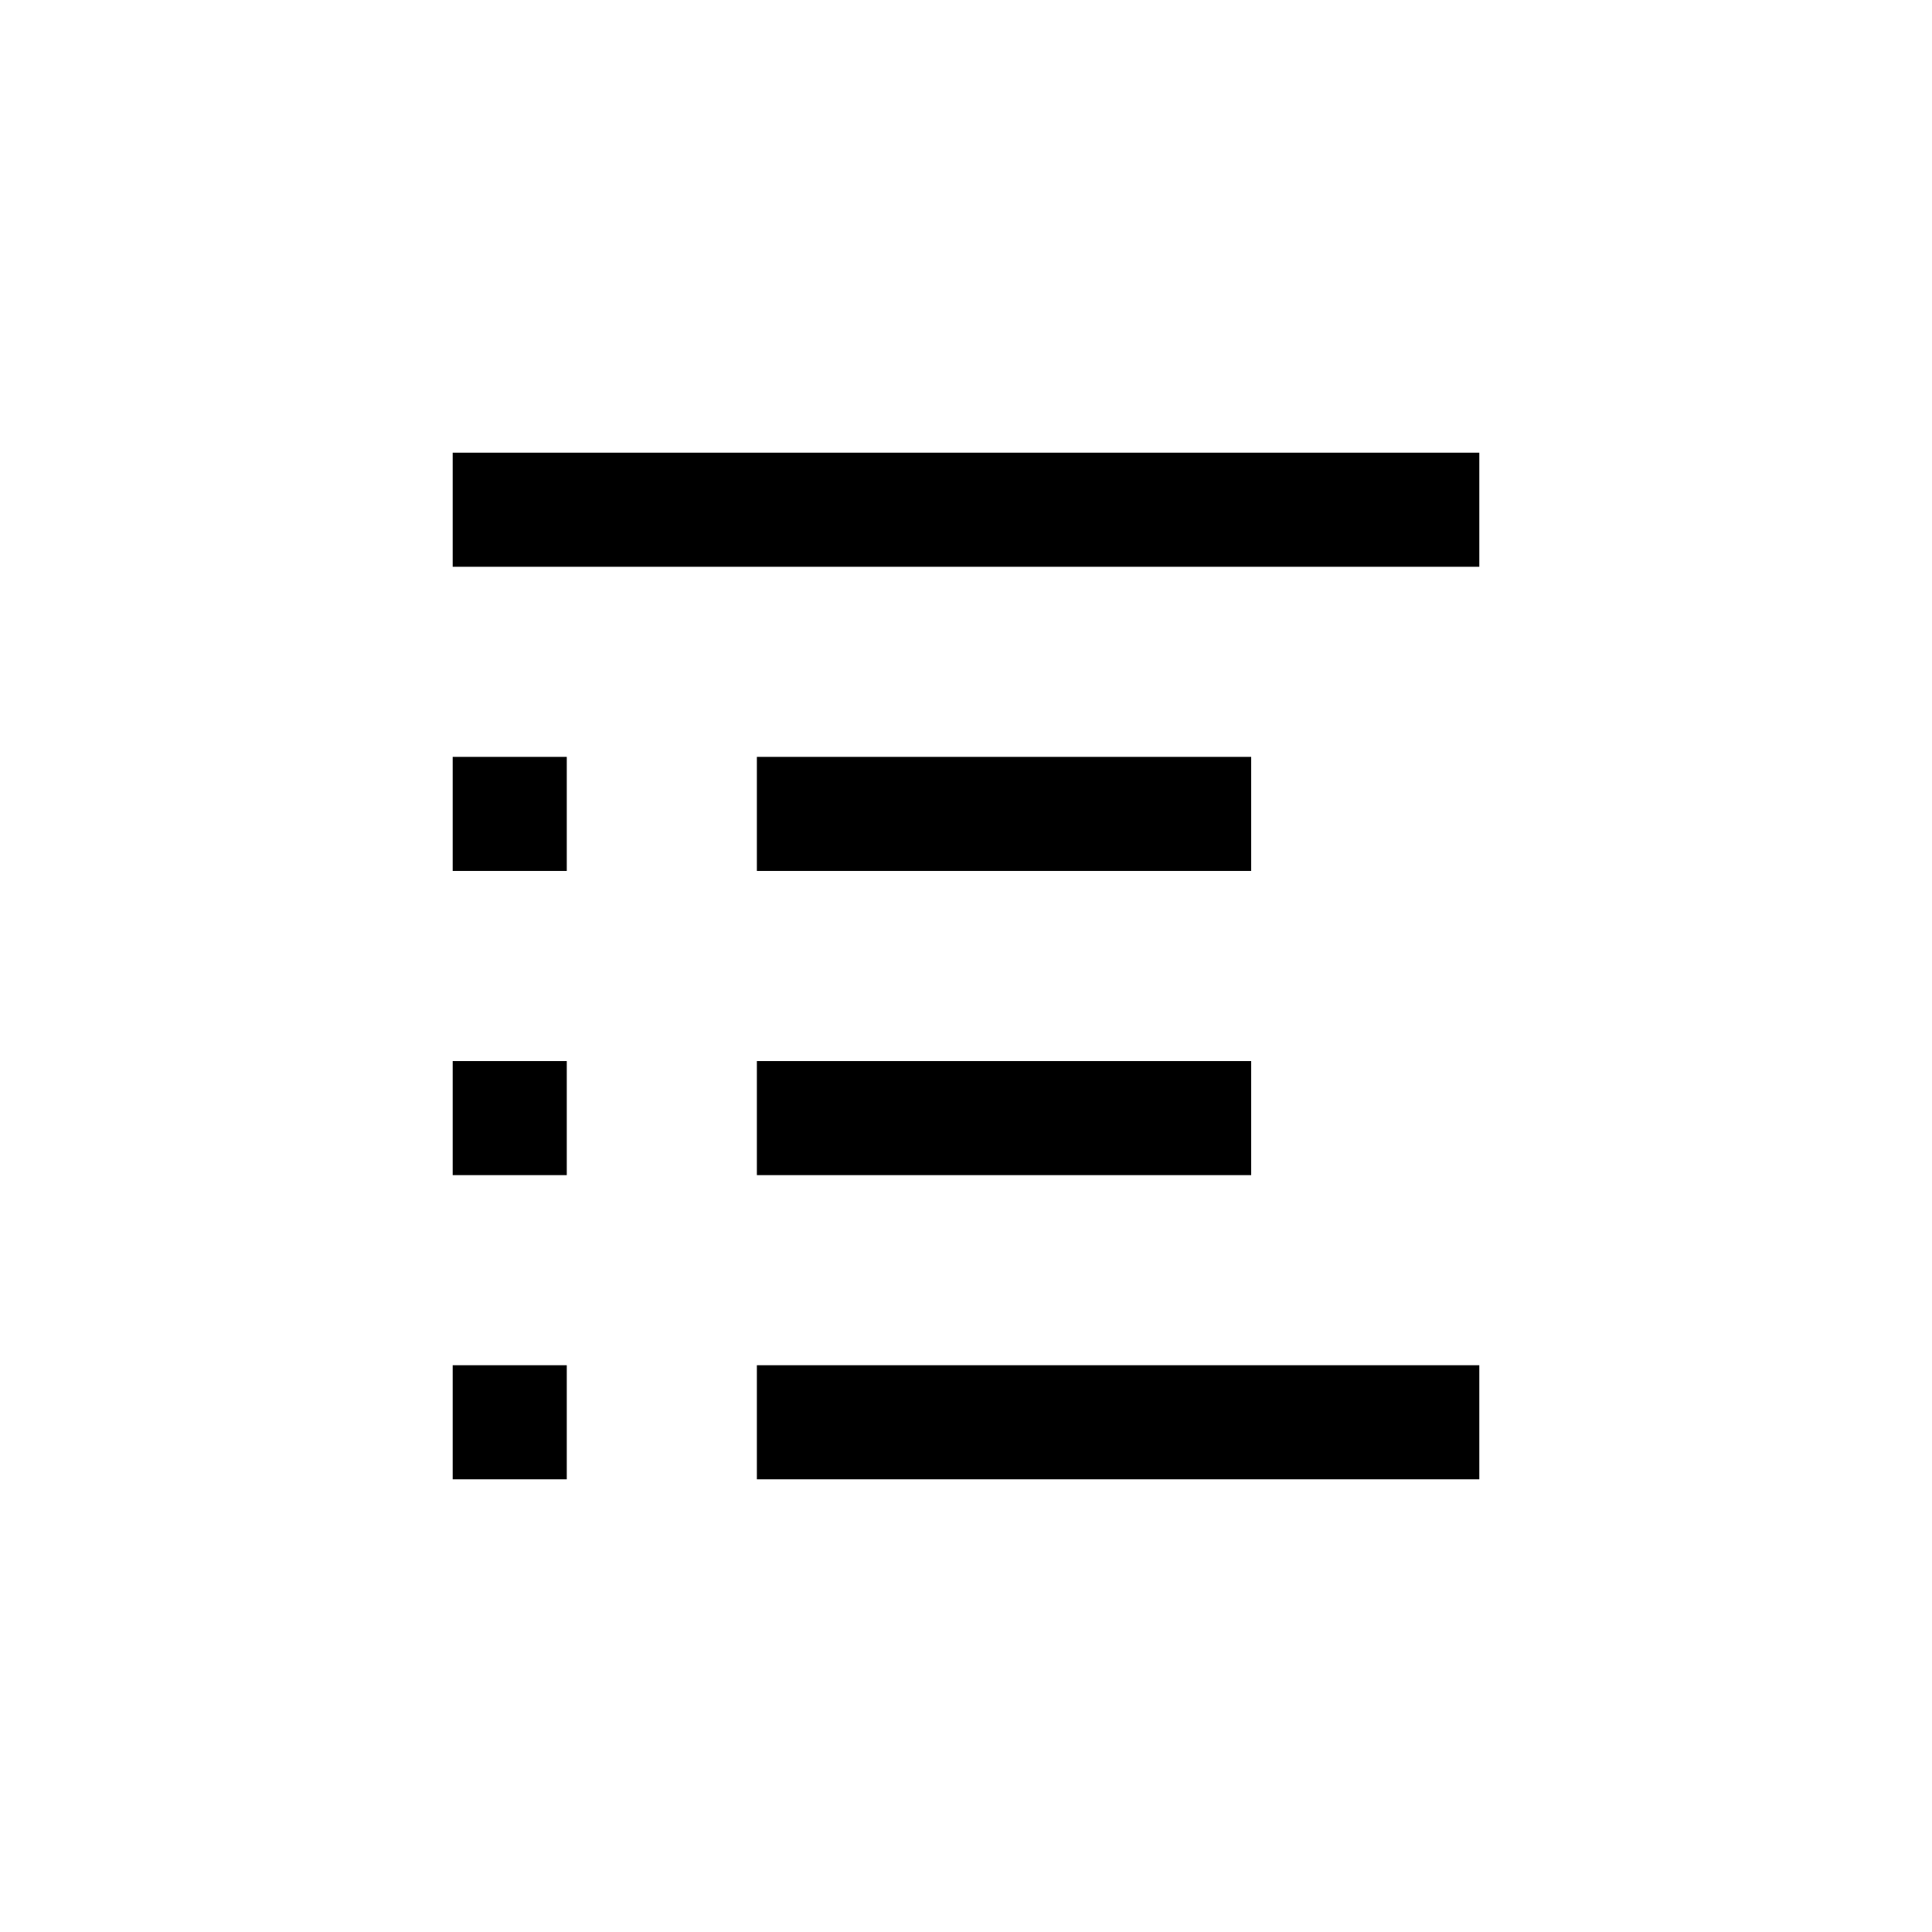
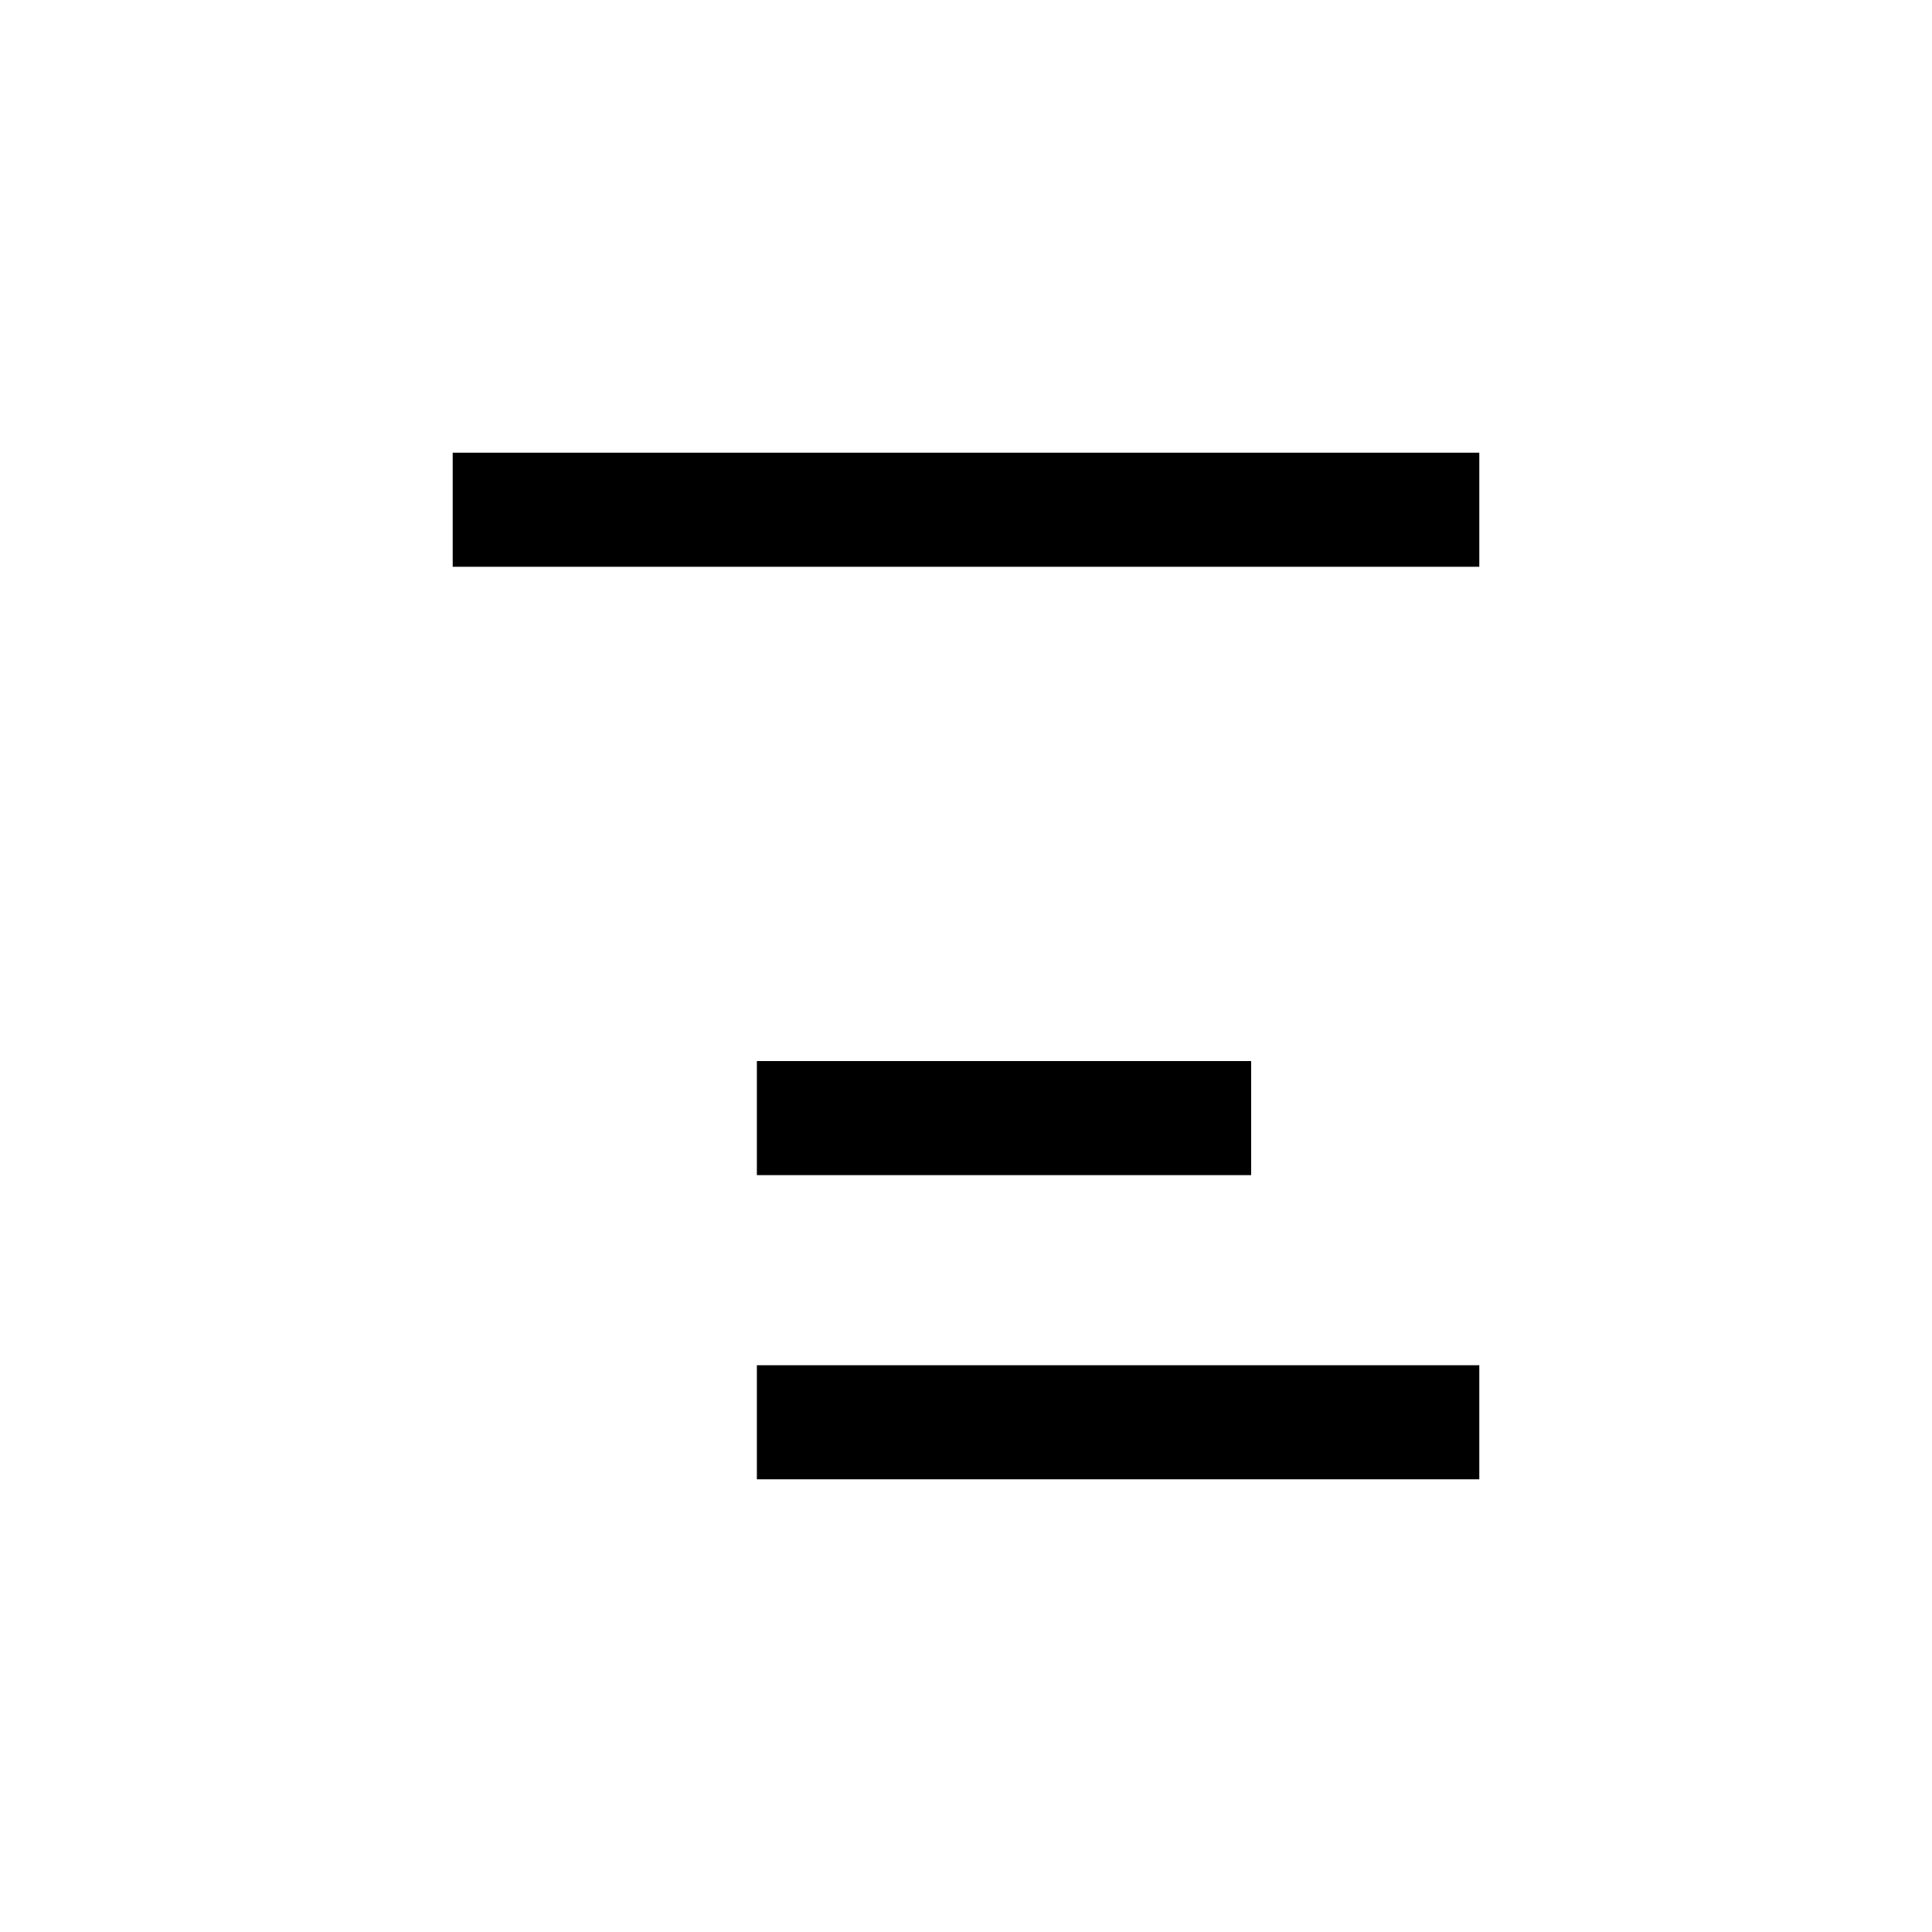
<svg xmlns="http://www.w3.org/2000/svg" fill="#000000" width="800px" height="800px" version="1.1" viewBox="144 144 512 512">
  <g>
    <path d="m263.97 263.97h272.06v30.23h-272.06z" />
-     <path d="m344.58 344.58h130.99v30.23h-130.99z" />
    <path d="m344.58 425.19h130.99v30.23h-130.99z" />
    <path d="m344.58 505.8h191.45v30.23h-191.45z" />
-     <path d="m263.97 344.58h30.23v30.23h-30.23z" />
-     <path d="m263.97 425.19h30.23v30.23h-30.23z" />
-     <path d="m263.97 505.8h30.23v30.23h-30.23z" />
  </g>
</svg>